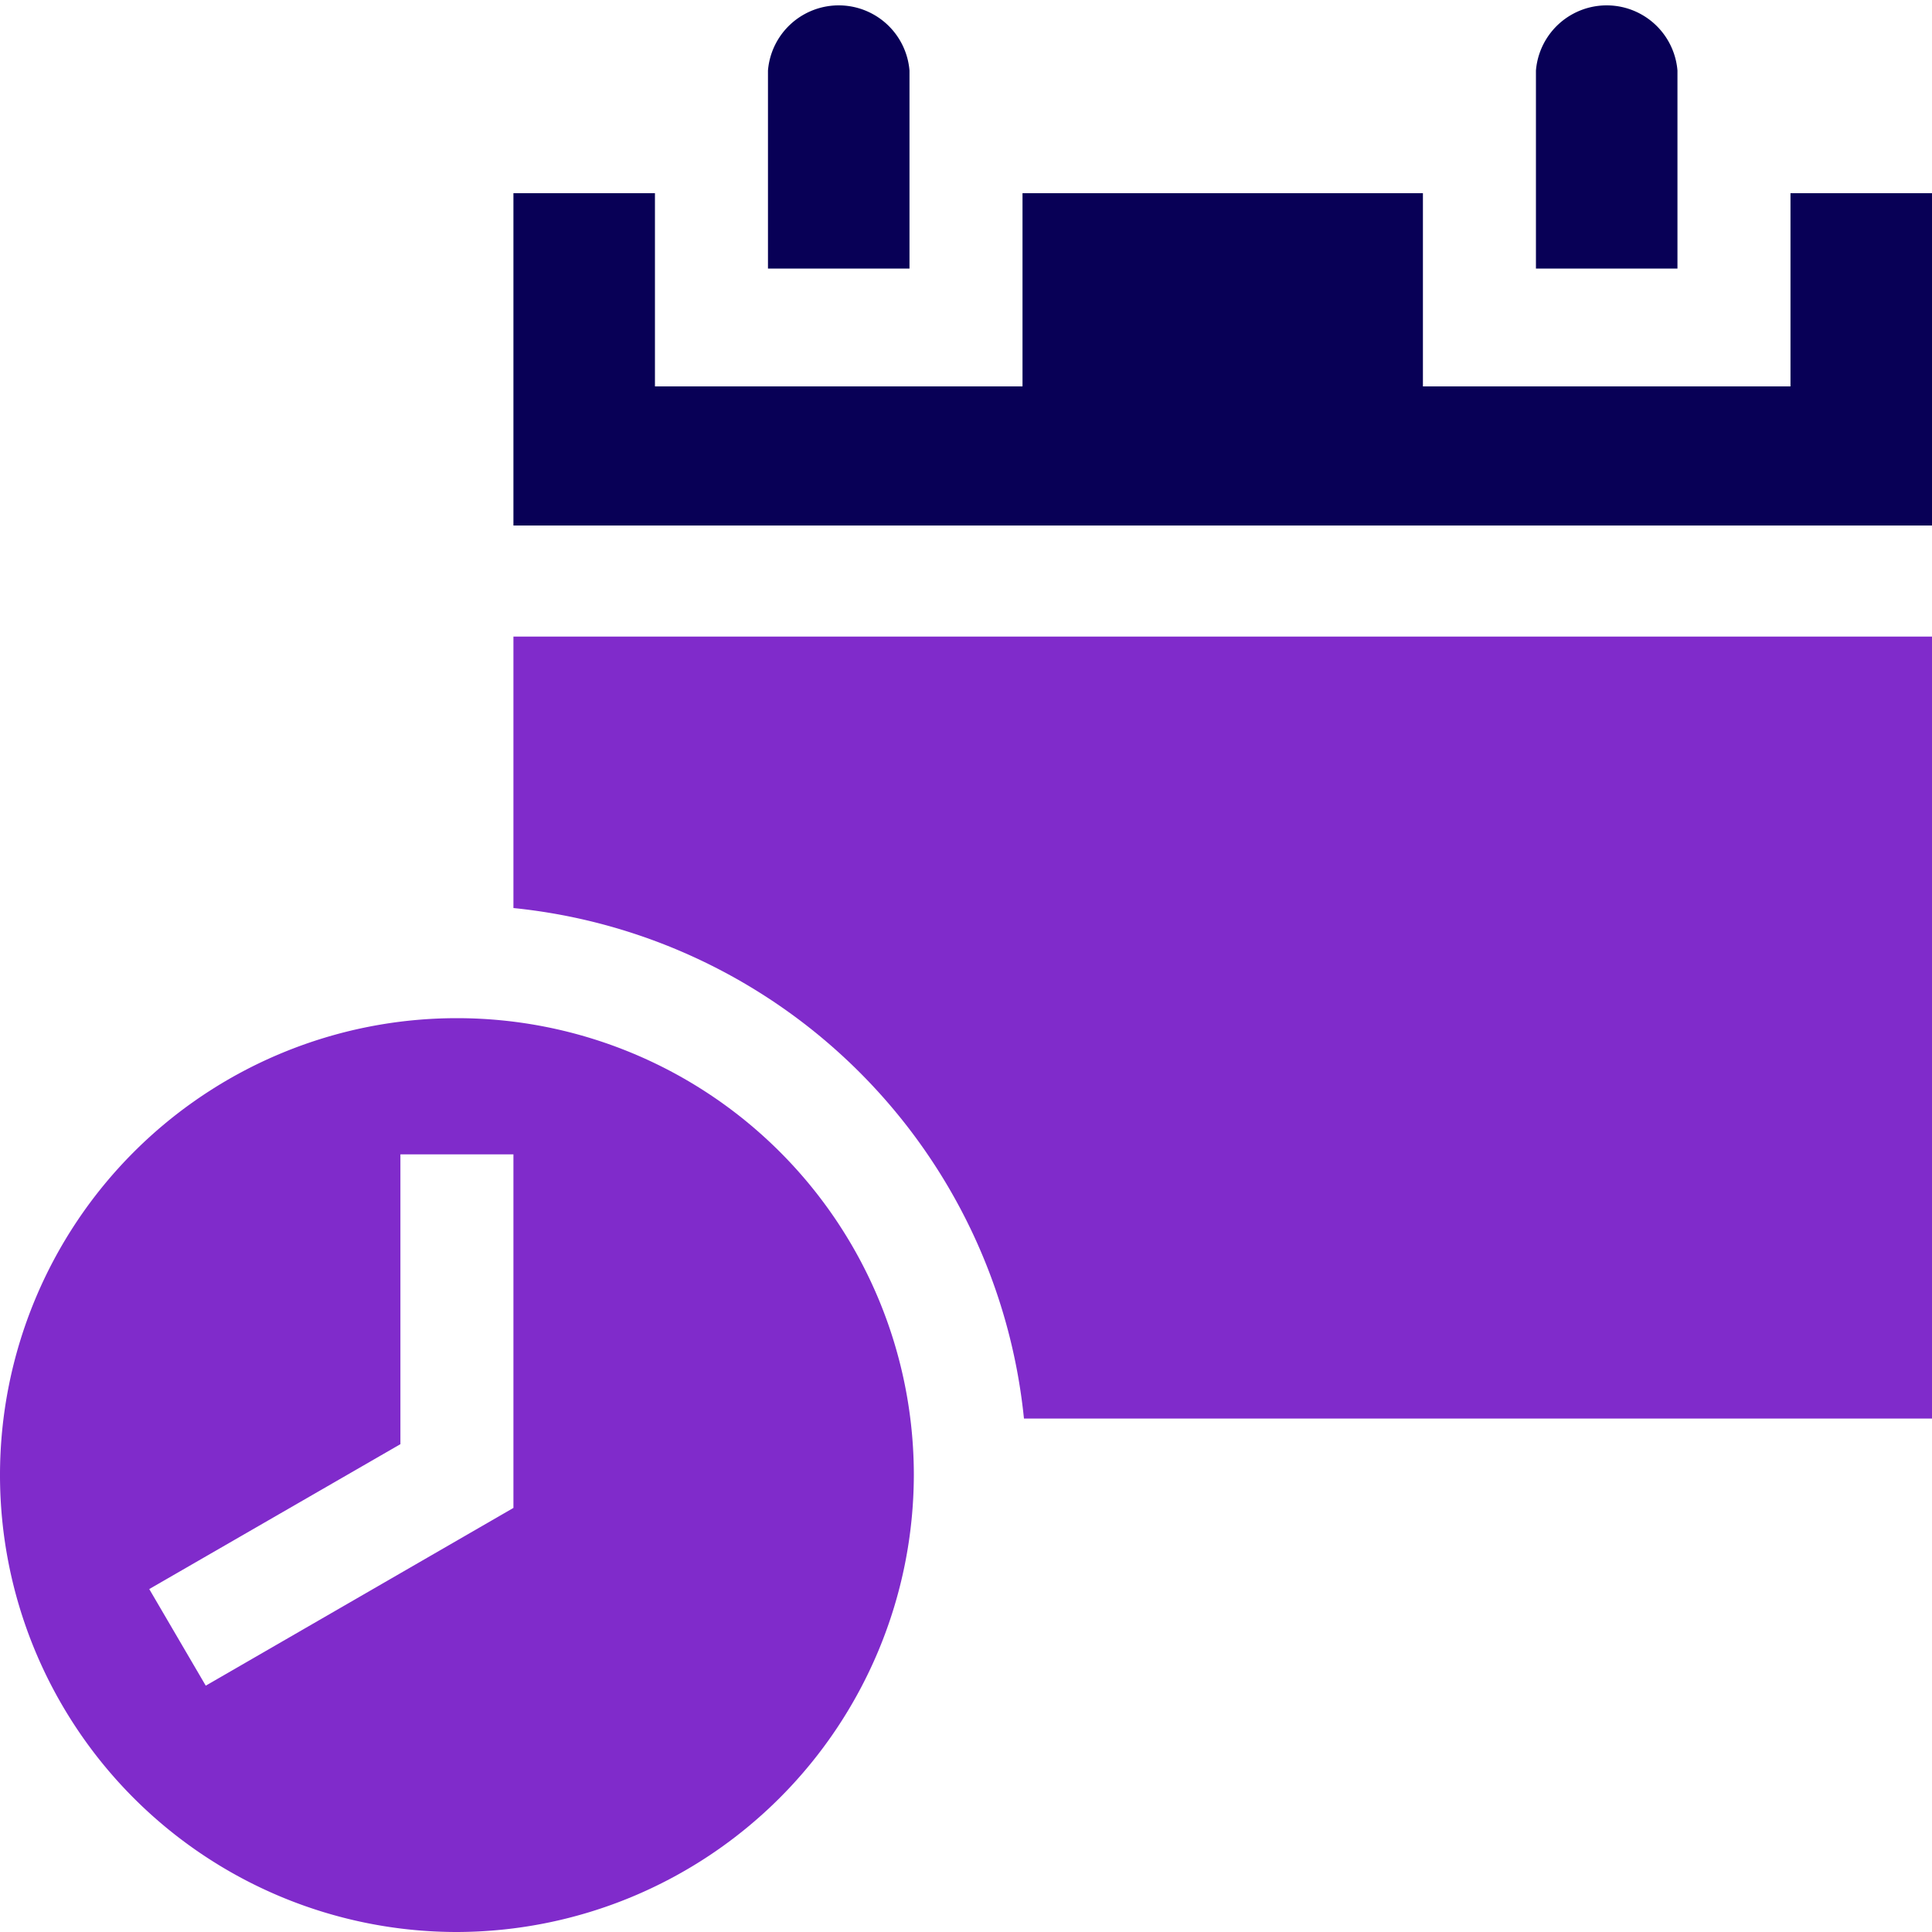
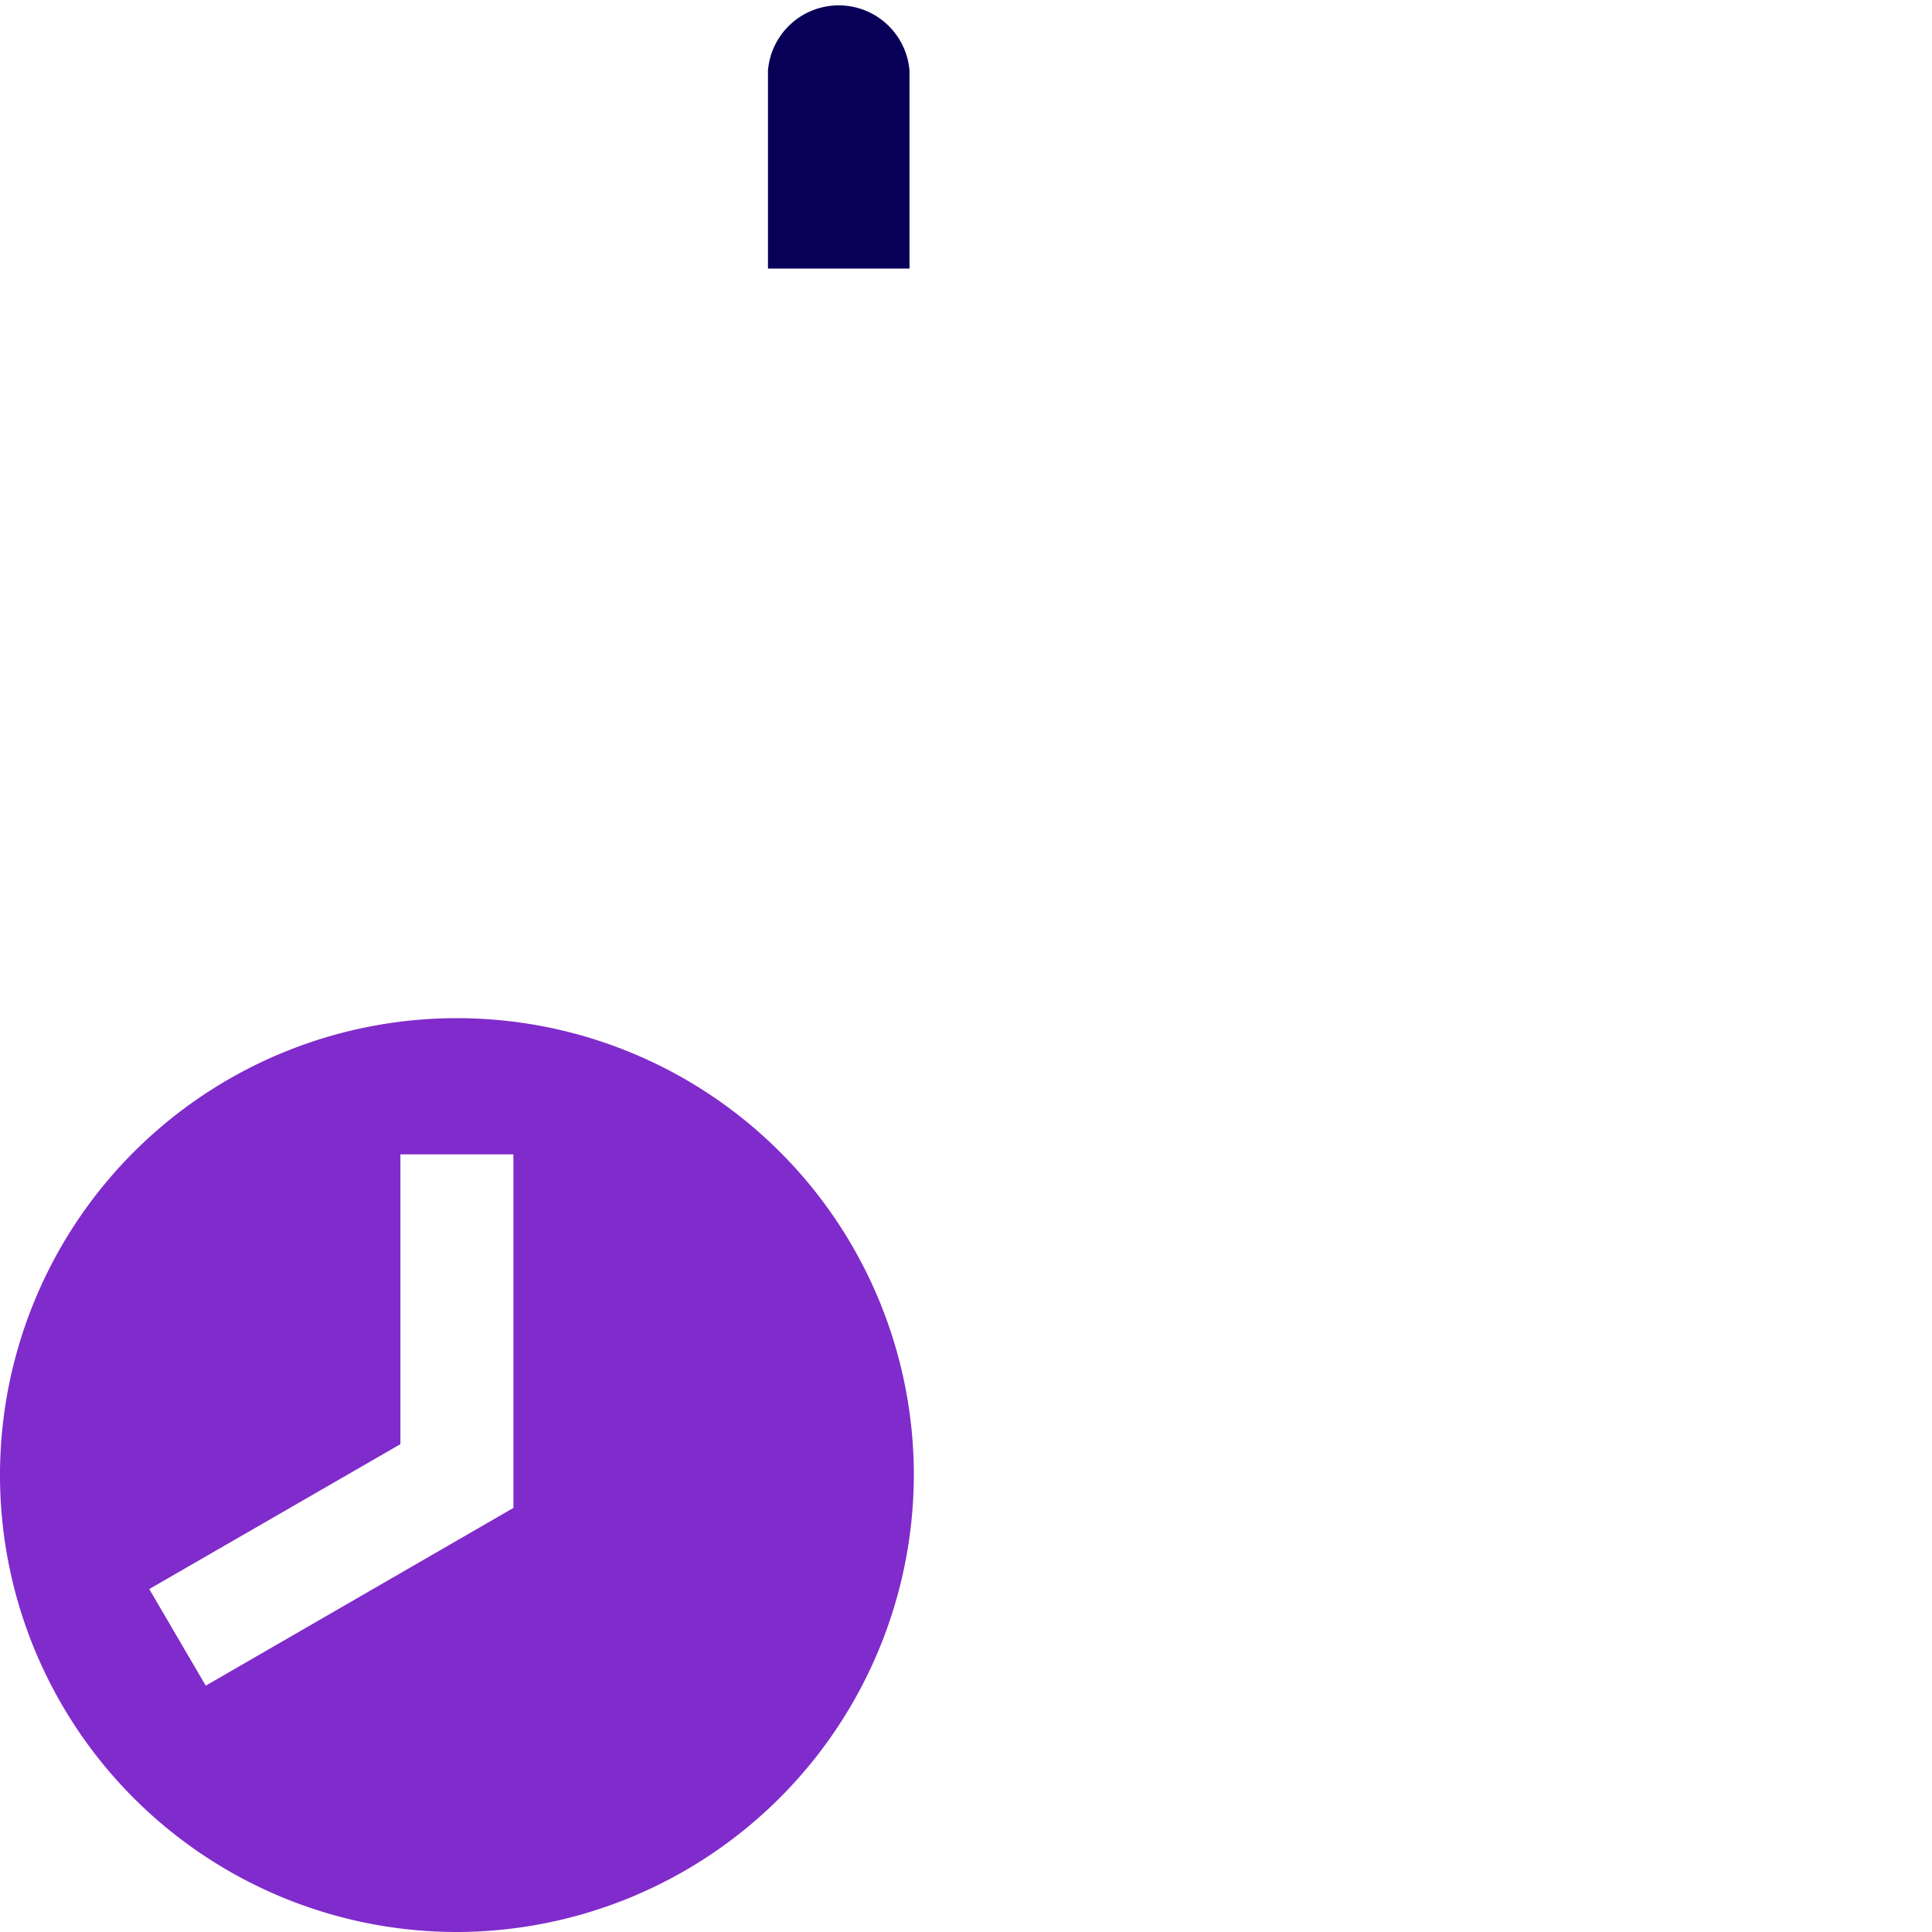
<svg xmlns="http://www.w3.org/2000/svg" viewBox="0 0 40 40">
  <defs>
    <style>.cls-1{fill:#080056;}.cls-2{fill:#802bcb;}</style>
  </defs>
  <title>Get Started</title>
  <g id="Layer_2" data-name="Layer 2">
    <g id="Layer_1-2" data-name="Layer 1">
-       <path class="cls-1" d="M10.63,4v6.88H40V4H37.07v4H29.46V4H21.17v4H13.56V4Z" />
-       <path class="cls-2" d="M10.63,13.18V18.8A11.82,11.82,0,0,1,21.2,29.37H40V13.18Z" />
      <path class="cls-1" d="M15.9,5.56h2.93V1.46a1.47,1.47,0,0,0-2.93,0v4.1Z" />
-       <path class="cls-1" d="M31.8,5.56h2.93V1.46a1.47,1.47,0,0,0-2.93,0Z" />
      <path class="cls-2" d="M18.92,30.54A9.46,9.46,0,1,0,9.46,40,9.48,9.48,0,0,0,18.92,30.54Zm-8.29.68L4.26,34.9l-1.17-2,5.2-3v-6h2.34Z" />
    </g>
  </g>
</svg>